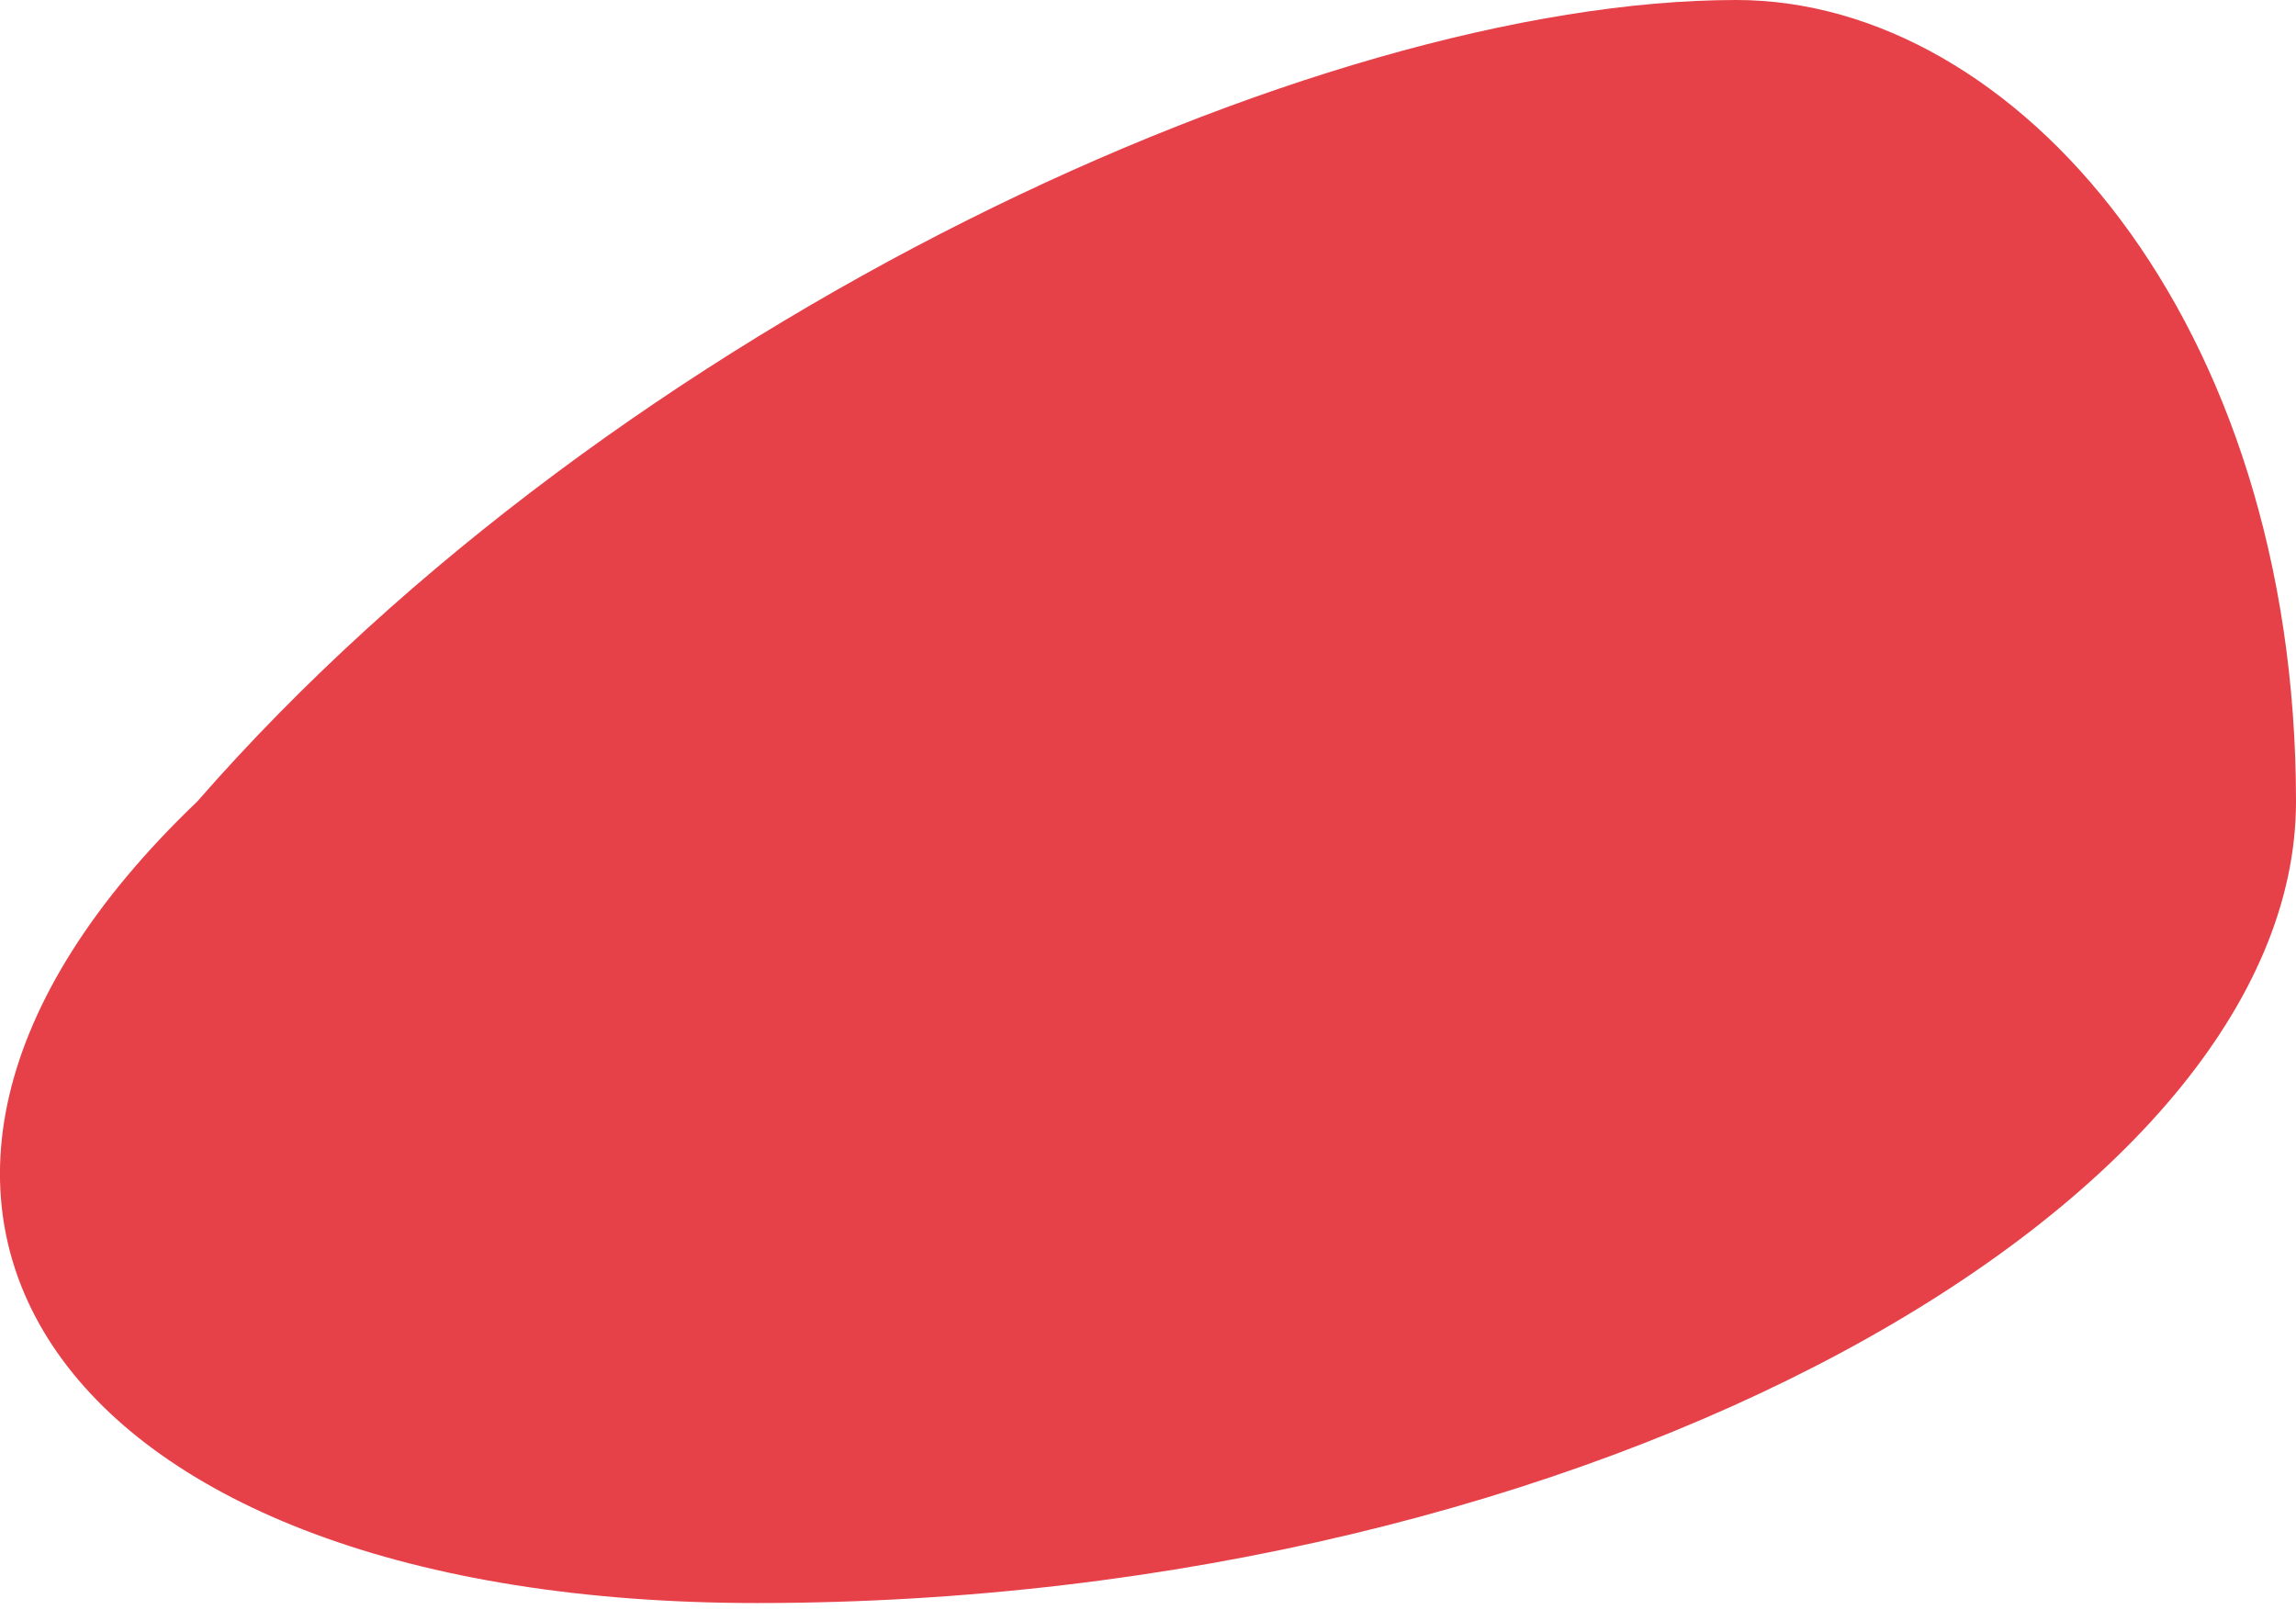
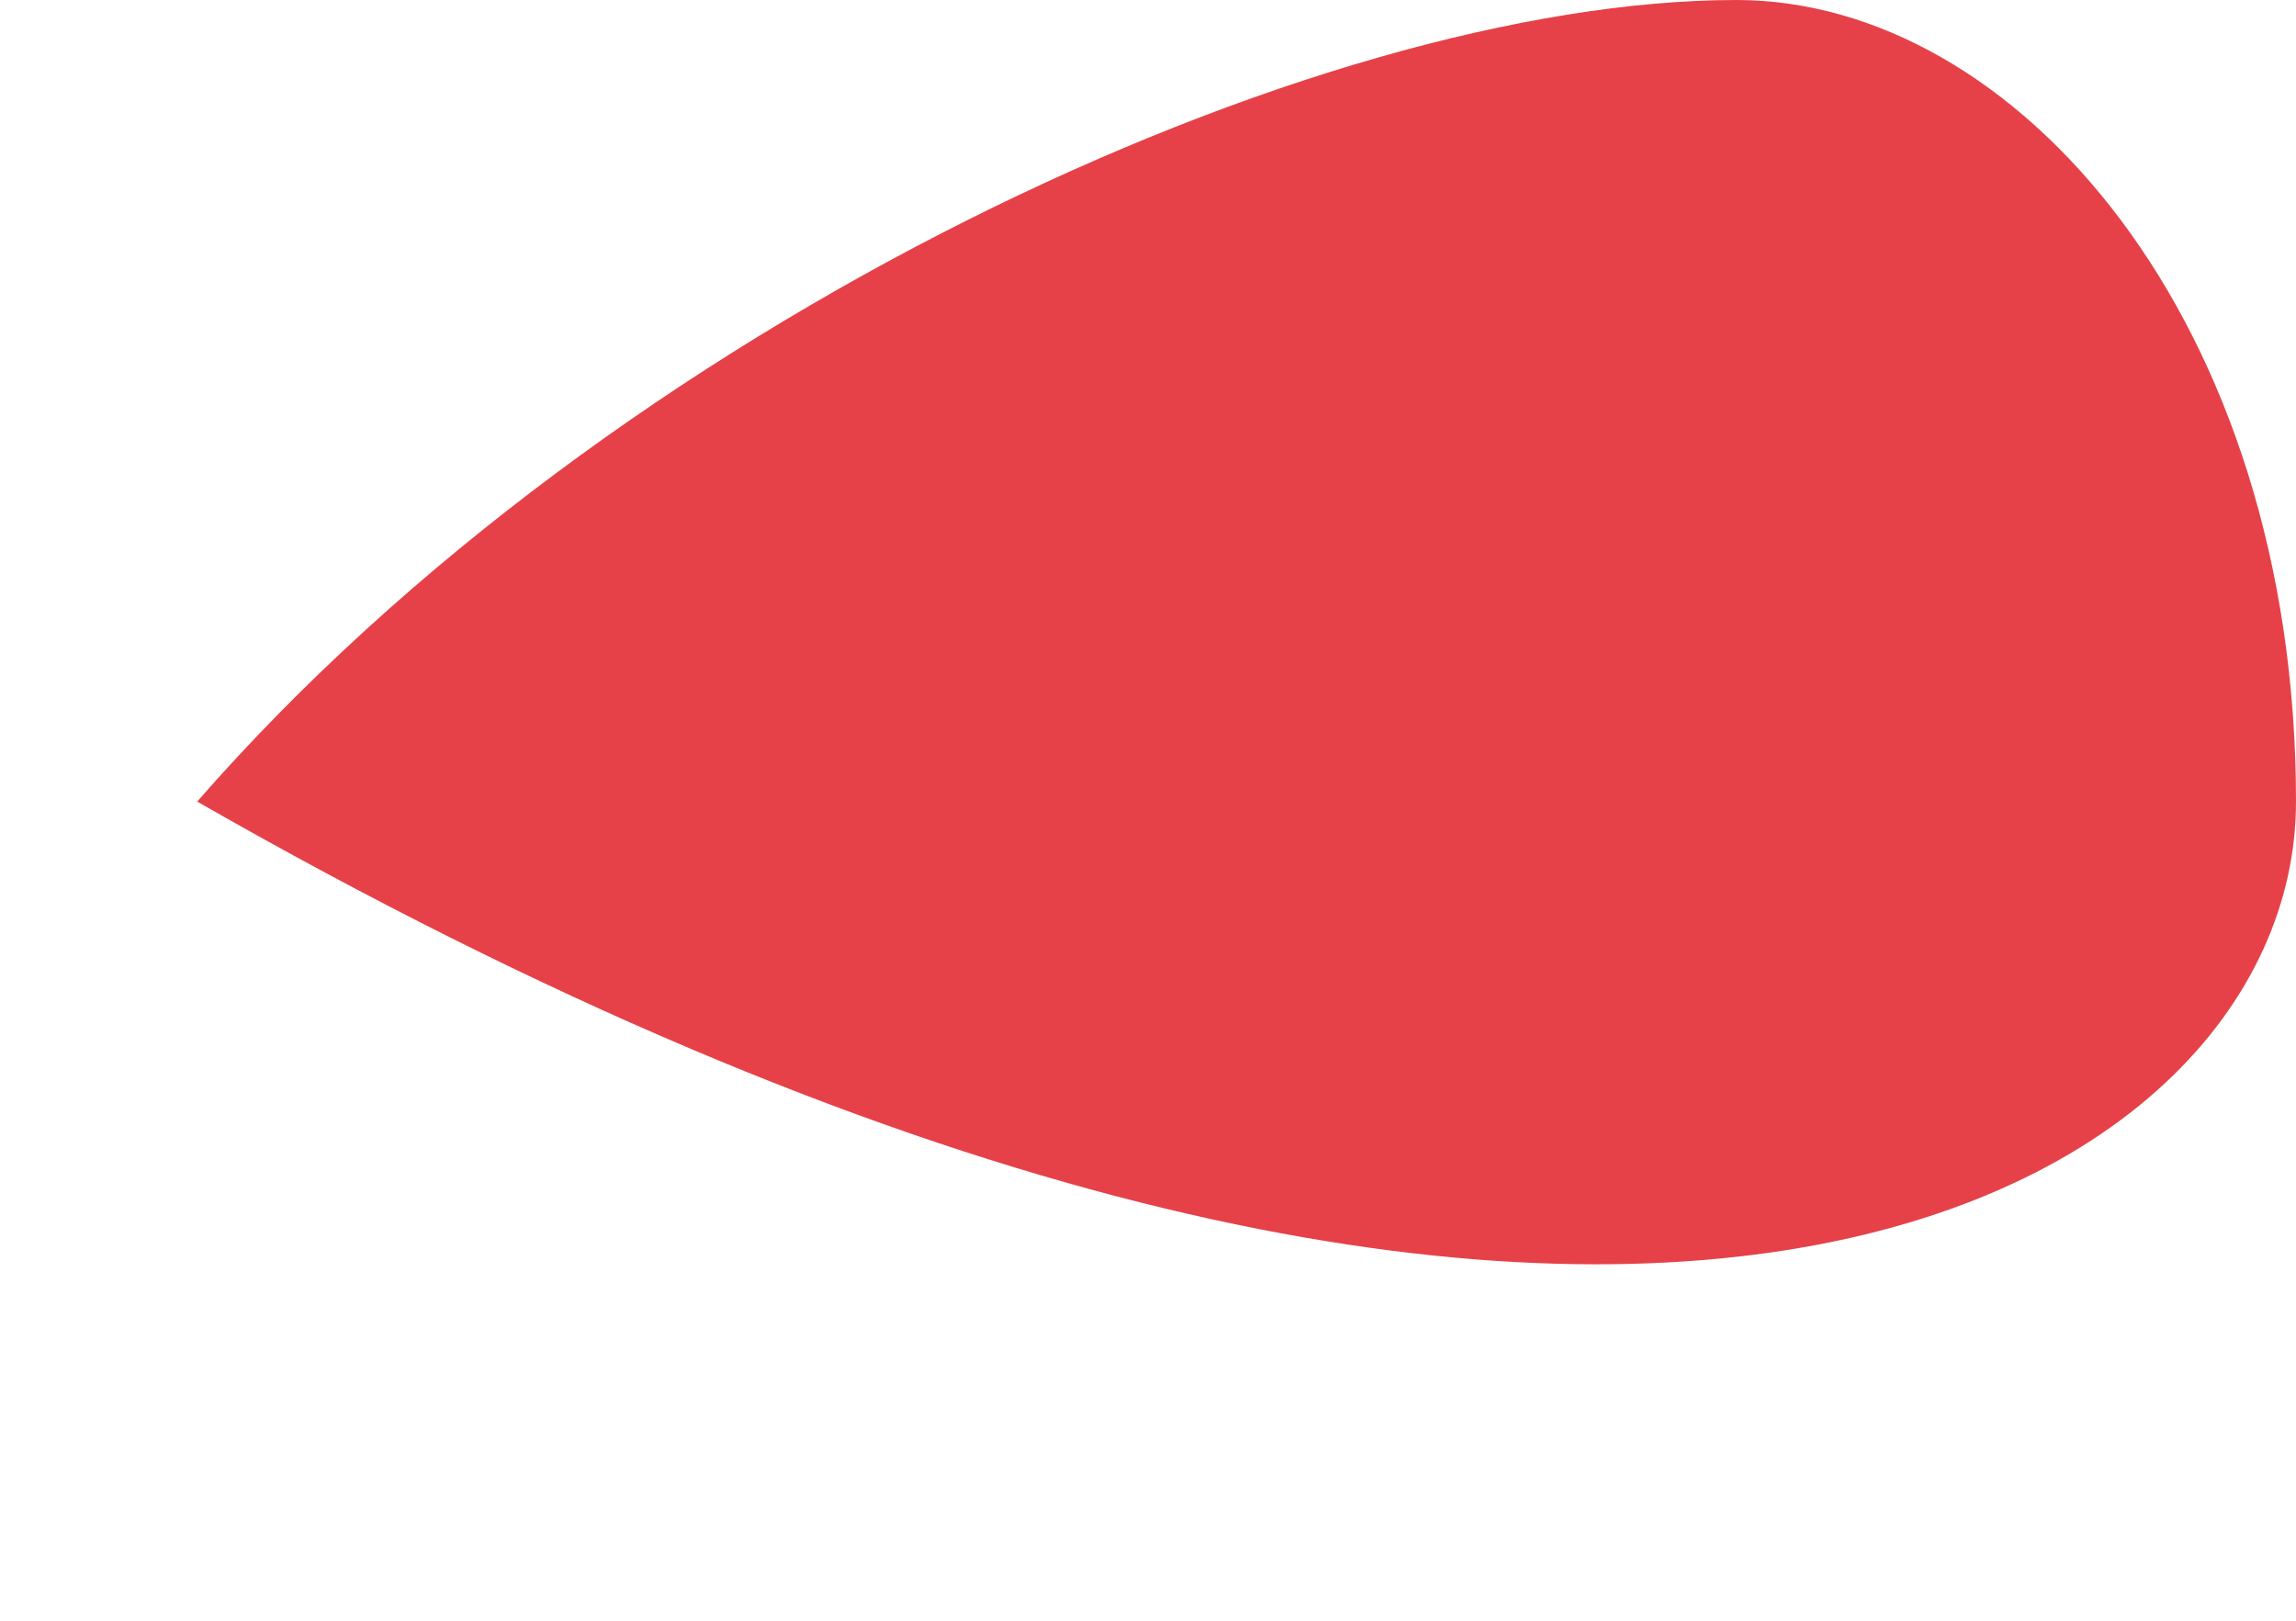
<svg xmlns="http://www.w3.org/2000/svg" width="17" height="12" viewBox="0 0 17 12" fill="none">
-   <path d="M1.46 5.935C-1.648 8.902 0.424 11.869 5.604 11.869C11.82 11.869 17 8.902 17 5.935C17 2.374 14.928 0 12.856 0C9.748 0 4.568 2.374 1.46 5.935Z" fill="#E64148" />
+   <path d="M1.46 5.935C11.82 11.869 17 8.902 17 5.935C17 2.374 14.928 0 12.856 0C9.748 0 4.568 2.374 1.46 5.935Z" fill="#E64148" />
</svg>